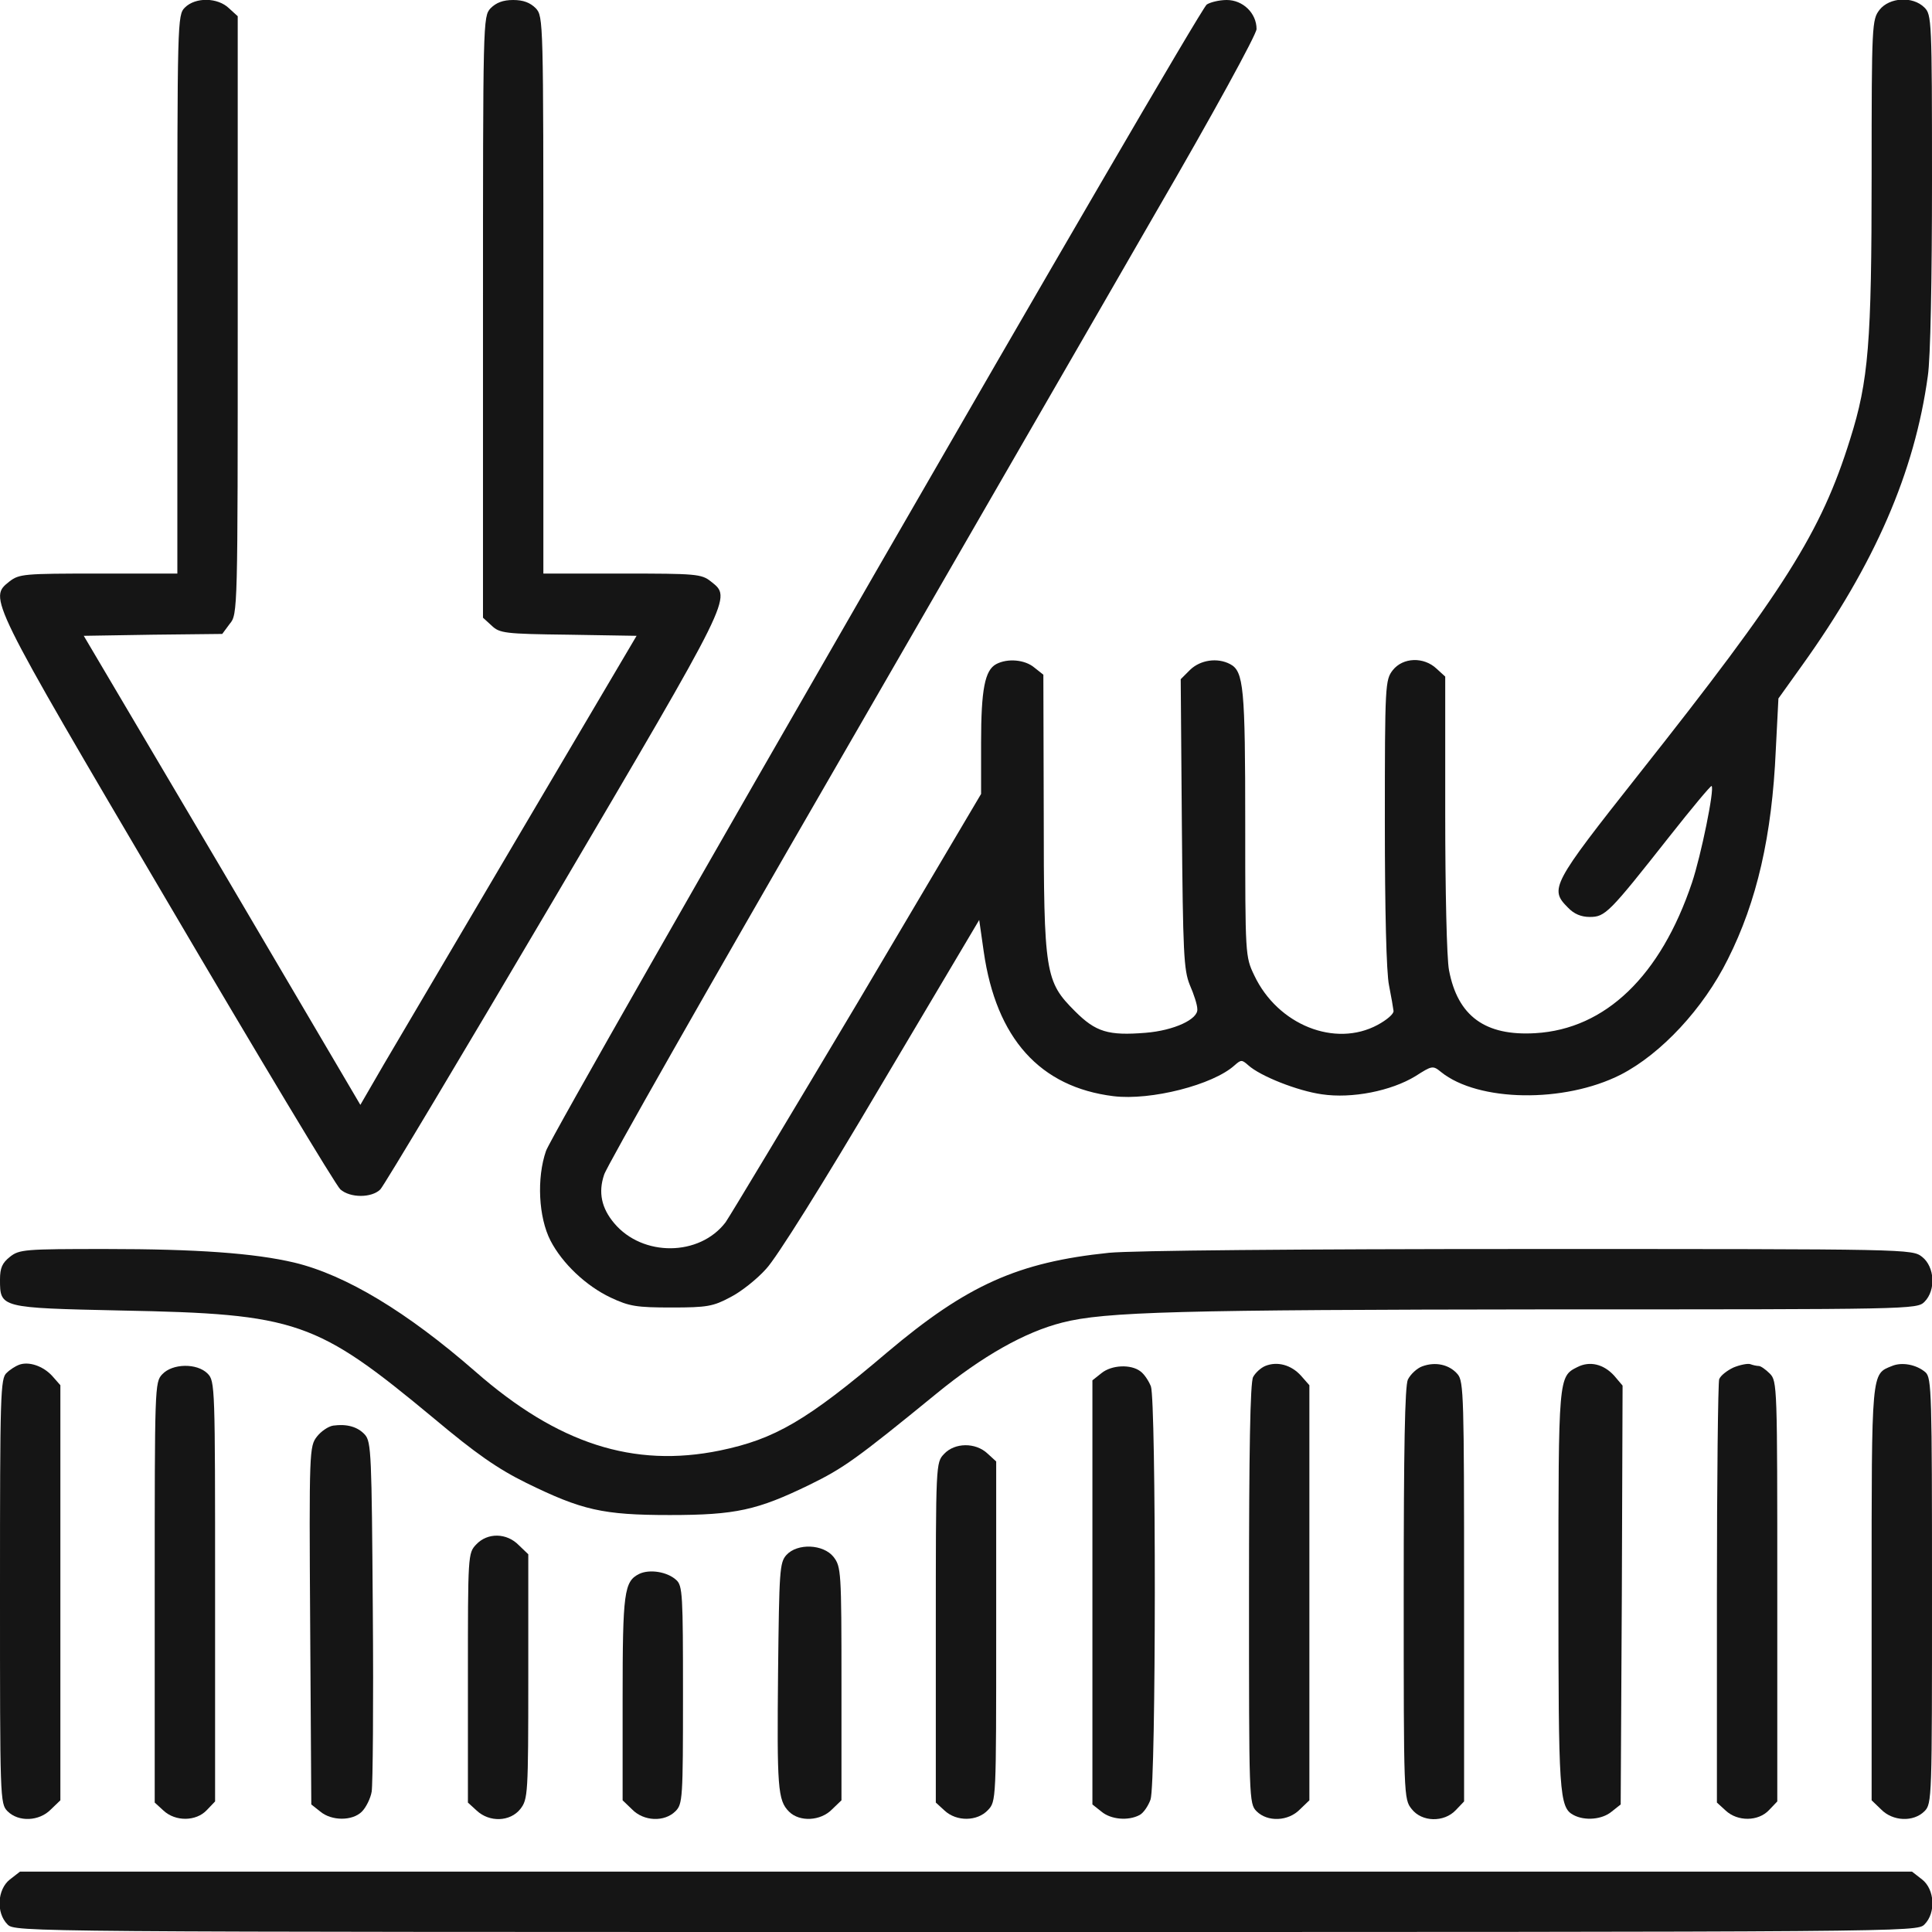
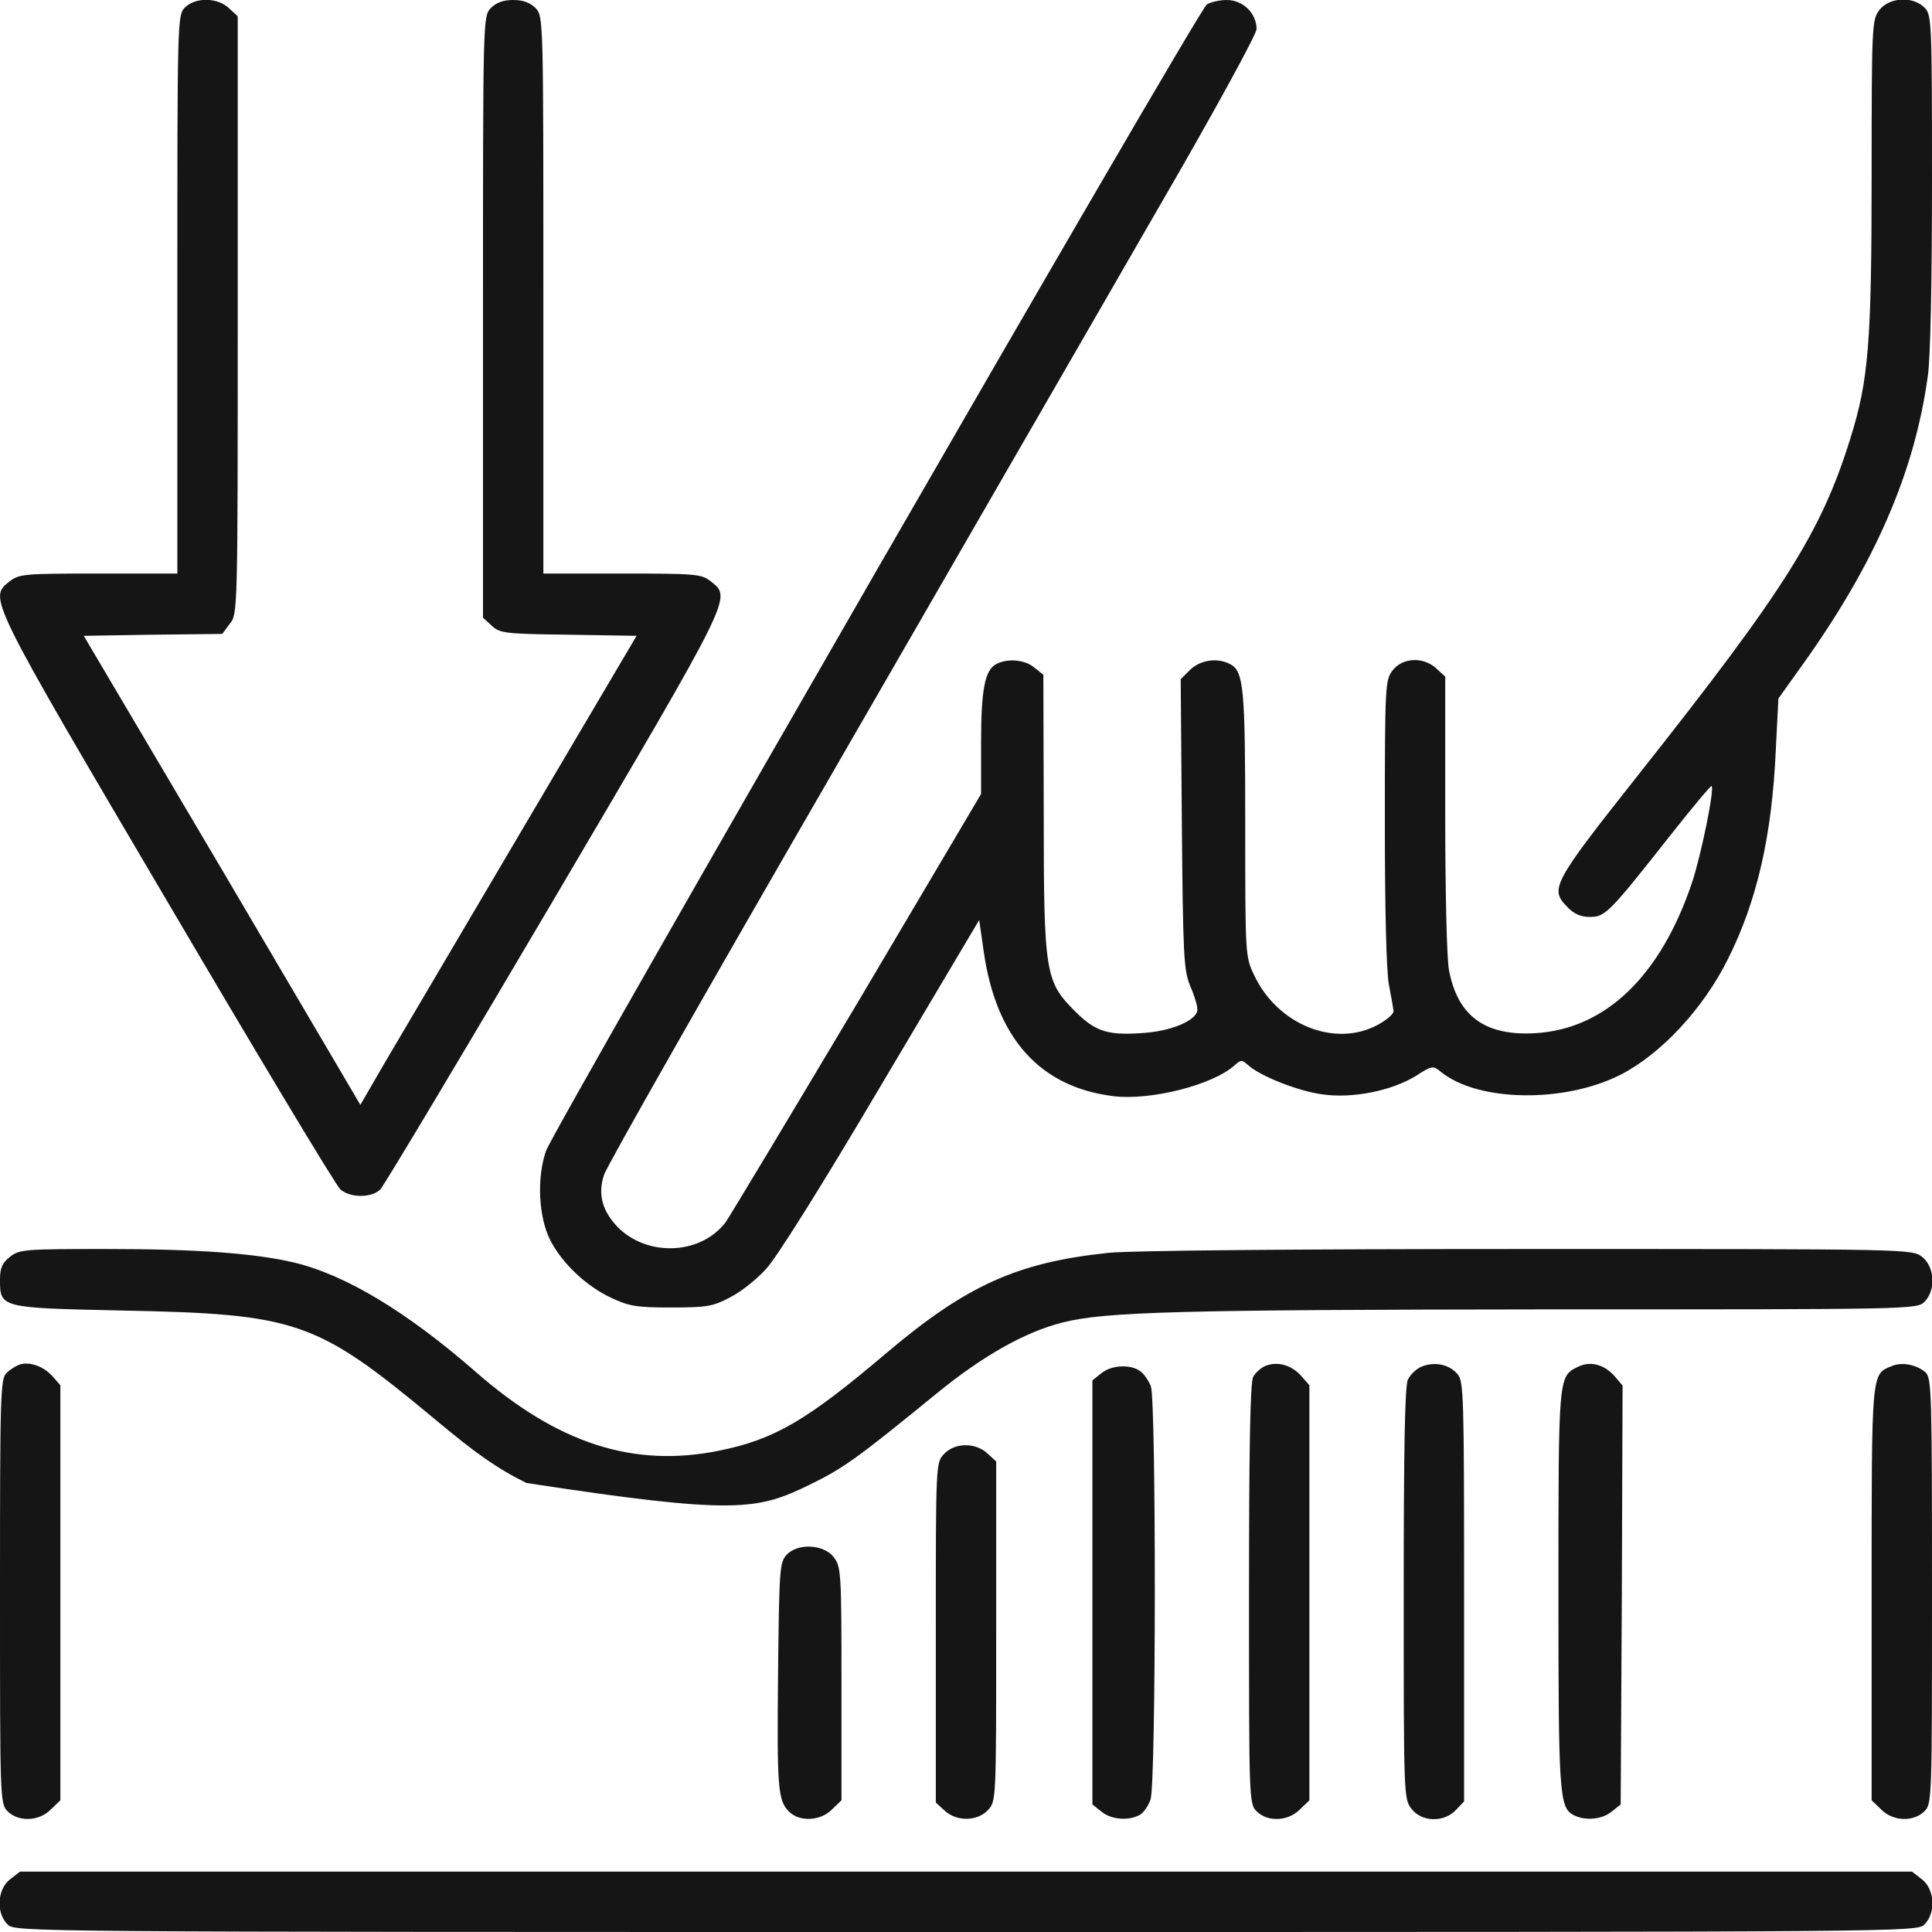
<svg xmlns="http://www.w3.org/2000/svg" fill="none" viewBox="0 0 200 200" height="200" width="200">
  <g clip-path="url(#clip0_50_438)">
    <path fill="#151515" d="M19.14 0.781C18.359 1.562 18.359 2.07 18.359 30.469V59.375H10.195C2.46 59.375 1.992 59.414 0.976 60.195C-1.172 61.914 -1.29 61.719 17.343 93.359C26.757 109.375 34.804 122.773 35.234 123.125C36.249 124.023 38.476 124.023 39.374 123.125C39.726 122.773 47.812 109.258 57.343 93.086C76.015 61.367 75.742 61.914 73.593 60.195C72.617 59.414 72.07 59.375 64.413 59.375H56.249V30.547C56.249 2.07 56.249 1.719 55.468 0.859C54.882 0.273 54.179 0 53.124 0C52.07 0 51.367 0.273 50.781 0.859C49.999 1.719 49.999 2.07 49.999 32.812V63.945L50.898 64.766C51.718 65.547 52.226 65.625 58.828 65.703L65.898 65.82L54.023 85.938C47.499 96.992 41.054 107.93 39.726 110.195L37.304 114.375L23.007 90.078L8.671 65.82L15.859 65.703L23.007 65.625L23.788 64.57C24.609 63.594 24.609 63.242 24.609 32.617V1.68L23.71 0.859C22.538 -0.273 20.234 -0.312 19.14 0.781Z" />
    <path fill="#151515" d="M124.922 0.469C123.906 1.25 57.383 116.719 56.523 119.141C55.547 121.953 55.742 126.016 56.992 128.438C58.203 130.781 60.664 133.125 63.242 134.336C65.156 135.234 65.898 135.352 69.531 135.352C73.203 135.352 73.828 135.234 75.586 134.297C76.68 133.75 78.359 132.422 79.297 131.367C80.352 130.273 85.195 122.539 91.211 112.344L101.367 95.234L101.836 98.516C103.125 107.5 107.656 112.539 115.273 113.477C119.141 113.945 125.586 112.305 127.812 110.273C128.477 109.688 128.555 109.688 129.219 110.273C130.469 111.406 134.336 112.93 136.836 113.281C139.961 113.75 144.023 112.93 146.523 111.406C148.242 110.312 148.32 110.273 149.18 110.977C153.008 114.062 161.914 114.219 167.773 111.25C171.953 109.102 176.328 104.414 178.867 99.297C181.875 93.32 183.437 86.523 183.828 77.656L184.102 72.305L186.562 68.867C194.062 58.398 198.203 48.906 199.57 38.906C199.844 37.109 200 28.867 200 18.711C200 2.07 199.961 1.523 199.219 0.781C198.008 -0.43 195.586 -0.273 194.57 1.016C193.789 2.031 193.75 2.461 193.75 18.086C193.75 35.508 193.437 39.414 191.523 45.469C188.516 55.117 184.727 61.094 169.609 80.195C160.625 91.562 160.391 92.031 162.305 93.945C162.93 94.609 163.672 94.922 164.57 94.922C166.172 94.922 166.562 94.531 172.812 86.602C175.156 83.633 177.109 81.289 177.187 81.367C177.5 81.68 176.094 88.555 175.156 91.367C171.914 101.016 166.211 106.523 158.945 106.953C153.75 107.266 150.898 105.195 150 100.43C149.766 99.258 149.609 92.148 149.609 84.18V70.039L148.711 69.219C147.383 67.969 145.234 68.047 144.18 69.375C143.398 70.391 143.359 70.82 143.359 85.156C143.359 94.219 143.516 100.703 143.789 101.992C144.023 103.164 144.219 104.336 144.258 104.648C144.297 104.961 143.555 105.586 142.617 106.094C138.203 108.477 132.266 106.094 129.844 100.977C128.906 99.023 128.906 98.906 128.906 85.312C128.906 71.172 128.75 69.492 127.344 68.75C126.016 68.047 124.258 68.32 123.203 69.336L122.227 70.312L122.344 85.273C122.461 98.672 122.539 100.391 123.164 101.953C123.594 102.93 123.945 104.023 123.945 104.453C124.062 105.508 121.523 106.68 118.594 106.914C114.727 107.227 113.437 106.836 111.289 104.688C108.203 101.602 108.047 100.82 108.047 84.062L108.008 69.844L107.07 69.102C106.094 68.281 104.297 68.125 103.125 68.75C101.953 69.375 101.562 71.367 101.562 76.875V82.188L88.828 103.711C81.797 115.508 75.625 125.781 75.117 126.523C72.422 130.078 66.523 130.117 63.594 126.641C62.266 125.078 61.914 123.438 62.539 121.602C62.773 120.781 73.398 102.109 86.133 80.078C98.828 58.047 113.945 31.914 119.648 21.992C125.508 11.914 130.078 3.555 130.078 3.008C130.078 1.367 128.672 0 126.992 0C126.211 0 125.273 0.234 124.922 0.469Z" />
-     <path fill="#151515" d="M1.016 130.117C0.234 130.742 0 131.25 0 132.461C0 135.391 0 135.391 12.539 135.664C30.781 136.016 32.734 136.719 44.922 146.836C49.258 150.469 51.484 152.031 54.492 153.516C60.234 156.328 62.383 156.836 69.336 156.836C76.172 156.836 78.398 156.328 83.789 153.711C87.305 151.992 88.633 151.055 96.953 144.258C101.68 140.391 106.094 137.891 109.961 136.914C114.375 135.781 122.07 135.586 160.273 135.547C197.891 135.547 198.438 135.547 199.219 134.766C200.43 133.555 200.273 131.133 198.984 130.117C197.93 129.297 197.812 129.297 158.398 129.297C133.867 129.297 117.305 129.453 114.805 129.688C105.391 130.664 100.117 133.008 91.836 140C83.516 147.07 80.195 148.984 74.531 150.156C65.586 151.992 57.734 149.453 49.219 141.992C42.148 135.82 35.82 131.992 30.469 130.703C26.328 129.727 20.391 129.297 10.938 129.297C2.539 129.297 1.992 129.336 1.016 130.117Z" />
+     <path fill="#151515" d="M1.016 130.117C0.234 130.742 0 131.25 0 132.461C0 135.391 0 135.391 12.539 135.664C30.781 136.016 32.734 136.719 44.922 146.836C49.258 150.469 51.484 152.031 54.492 153.516C76.172 156.836 78.398 156.328 83.789 153.711C87.305 151.992 88.633 151.055 96.953 144.258C101.68 140.391 106.094 137.891 109.961 136.914C114.375 135.781 122.07 135.586 160.273 135.547C197.891 135.547 198.438 135.547 199.219 134.766C200.43 133.555 200.273 131.133 198.984 130.117C197.93 129.297 197.812 129.297 158.398 129.297C133.867 129.297 117.305 129.453 114.805 129.688C105.391 130.664 100.117 133.008 91.836 140C83.516 147.07 80.195 148.984 74.531 150.156C65.586 151.992 57.734 149.453 49.219 141.992C42.148 135.82 35.82 131.992 30.469 130.703C26.328 129.727 20.391 129.297 10.938 129.297C2.539 129.297 1.992 129.336 1.016 130.117Z" />
    <path fill="#151515" d="M1.953 141.289C1.641 141.406 1.055 141.758 0.703 142.109C0.039 142.656 0 144.219 0 164.727C0 186.211 0 186.719 0.781 187.5C1.914 188.633 4.062 188.555 5.273 187.305L6.25 186.367V164.883V143.398L5.391 142.422C4.453 141.406 2.969 140.898 1.953 141.289Z" />
    <path fill="#151515" d="M130.977 141.406C130.508 141.602 129.961 142.109 129.727 142.539C129.414 143.047 129.297 150.391 129.297 165C129.297 186.211 129.297 186.719 130.078 187.5C131.211 188.633 133.359 188.555 134.57 187.305L135.547 186.367V164.883V143.398L134.688 142.422C133.672 141.289 132.227 140.898 130.977 141.406Z" />
    <path fill="#151515" d="M147.227 141.445C146.68 141.641 146.016 142.266 145.742 142.813C145.43 143.516 145.312 149.922 145.312 165C145.312 185.899 145.312 186.25 146.133 187.266C147.188 188.633 149.492 188.672 150.703 187.383L151.562 186.484V164.766C151.562 144.649 151.523 143.008 150.898 142.266C150.039 141.25 148.594 140.938 147.227 141.445Z" />
    <path fill="#151515" d="M163.281 141.523C161.328 142.5 161.328 142.539 161.328 164.492C161.328 185.664 161.406 187.109 162.891 187.891C164.062 188.516 165.859 188.359 166.836 187.539L167.773 186.797L167.891 165.117L167.969 143.437L167.109 142.422C166.016 141.211 164.57 140.859 163.281 141.523Z" />
-     <path fill="#151515" d="M179.453 141.562C178.789 141.875 178.125 142.383 177.969 142.773C177.852 143.125 177.734 153.125 177.734 165V186.601L178.633 187.422C179.883 188.594 182.031 188.554 183.125 187.383L183.984 186.484V164.726C183.984 143.476 183.984 142.969 183.203 142.187C182.773 141.758 182.266 141.406 182.07 141.406C181.875 141.406 181.484 141.328 181.172 141.211C180.898 141.133 180.117 141.289 179.453 141.562Z" />
    <path fill="#151515" d="M195.859 141.406C193.711 142.266 193.75 141.758 193.75 164.961V186.367L194.727 187.305C195.938 188.555 198.086 188.633 199.219 187.5C200 186.719 200 186.211 200 164.727C200 144.258 199.961 142.656 199.336 142.07C198.398 141.25 196.875 140.977 195.859 141.406Z" />
-     <path fill="#151515" d="M16.797 142.265C16.016 143.086 16.016 143.515 16.016 164.844V186.601L16.914 187.422C18.164 188.594 20.312 188.554 21.406 187.383L22.266 186.484V164.726C22.266 143.476 22.266 142.969 21.484 142.187C20.391 141.094 17.852 141.133 16.797 142.265Z" />
    <path fill="#151515" d="M114.023 142.148L113.086 142.891V164.844V186.797L114.023 187.539C115 188.359 116.797 188.516 117.969 187.891C118.359 187.695 118.867 186.953 119.102 186.289C119.687 184.609 119.687 145.039 119.141 143.516C118.906 142.93 118.437 142.227 118.047 141.953C117.07 141.211 115.078 141.289 114.023 142.148Z" />
-     <path fill="#151515" d="M34.492 147.578C33.984 147.656 33.242 148.164 32.812 148.711C32.031 149.727 31.992 150.117 32.109 168.281L32.226 186.797L33.164 187.539C34.336 188.516 36.484 188.516 37.461 187.539C37.89 187.109 38.359 186.172 38.476 185.469C38.593 184.766 38.672 176.328 38.593 166.758C38.476 150.547 38.437 149.258 37.773 148.516C37.031 147.695 35.898 147.383 34.492 147.578Z" />
    <path fill="#151515" d="M97.734 150.508C96.875 151.406 96.875 151.484 96.875 168.984V186.601L97.773 187.422C99.023 188.594 101.172 188.554 102.266 187.383C103.125 186.484 103.125 186.406 103.125 168.906V151.289L102.227 150.469C100.977 149.297 98.828 149.336 97.734 150.508Z" />
-     <path fill="#151515" d="M49.297 159.883C48.438 160.781 48.438 160.977 48.438 173.672V186.602L49.336 187.422C50.664 188.672 52.812 188.594 53.867 187.266C54.648 186.25 54.688 185.781 54.688 173.555V160.898L53.711 159.961C52.461 158.672 50.469 158.633 49.297 159.883Z" />
    <path fill="#151515" d="M81.406 160.976C80.703 161.758 80.664 162.617 80.546 173.008C80.429 185.078 80.507 186.367 81.679 187.539C82.773 188.633 84.961 188.515 86.132 187.305L87.109 186.367V174.297C87.109 162.656 87.07 162.187 86.289 161.172C85.234 159.844 82.539 159.726 81.406 160.976Z" />
-     <path fill="#151515" d="M66.172 162.93C64.609 163.711 64.453 164.805 64.453 175.82V186.367L65.43 187.305C66.641 188.555 68.789 188.633 69.922 187.5C70.664 186.758 70.703 186.211 70.703 175.469C70.703 165.078 70.664 164.141 70 163.555C69.062 162.695 67.227 162.422 66.172 162.93Z" />
    <path fill="#151515" d="M1.015 194.57C-0.274 195.586 -0.43 198.008 0.781 199.219C1.562 200 2.07 200 100 200C197.93 200 198.437 200 199.219 199.219C200.43 198.008 200.273 195.586 198.984 194.57L197.93 193.75H100H2.07L1.015 194.57Z" />
  </g>
  <defs>
    <clipPath id="clip0_50_438">
      <rect fill="white" height="200" width="200" />
    </clipPath>
  </defs>
</svg>